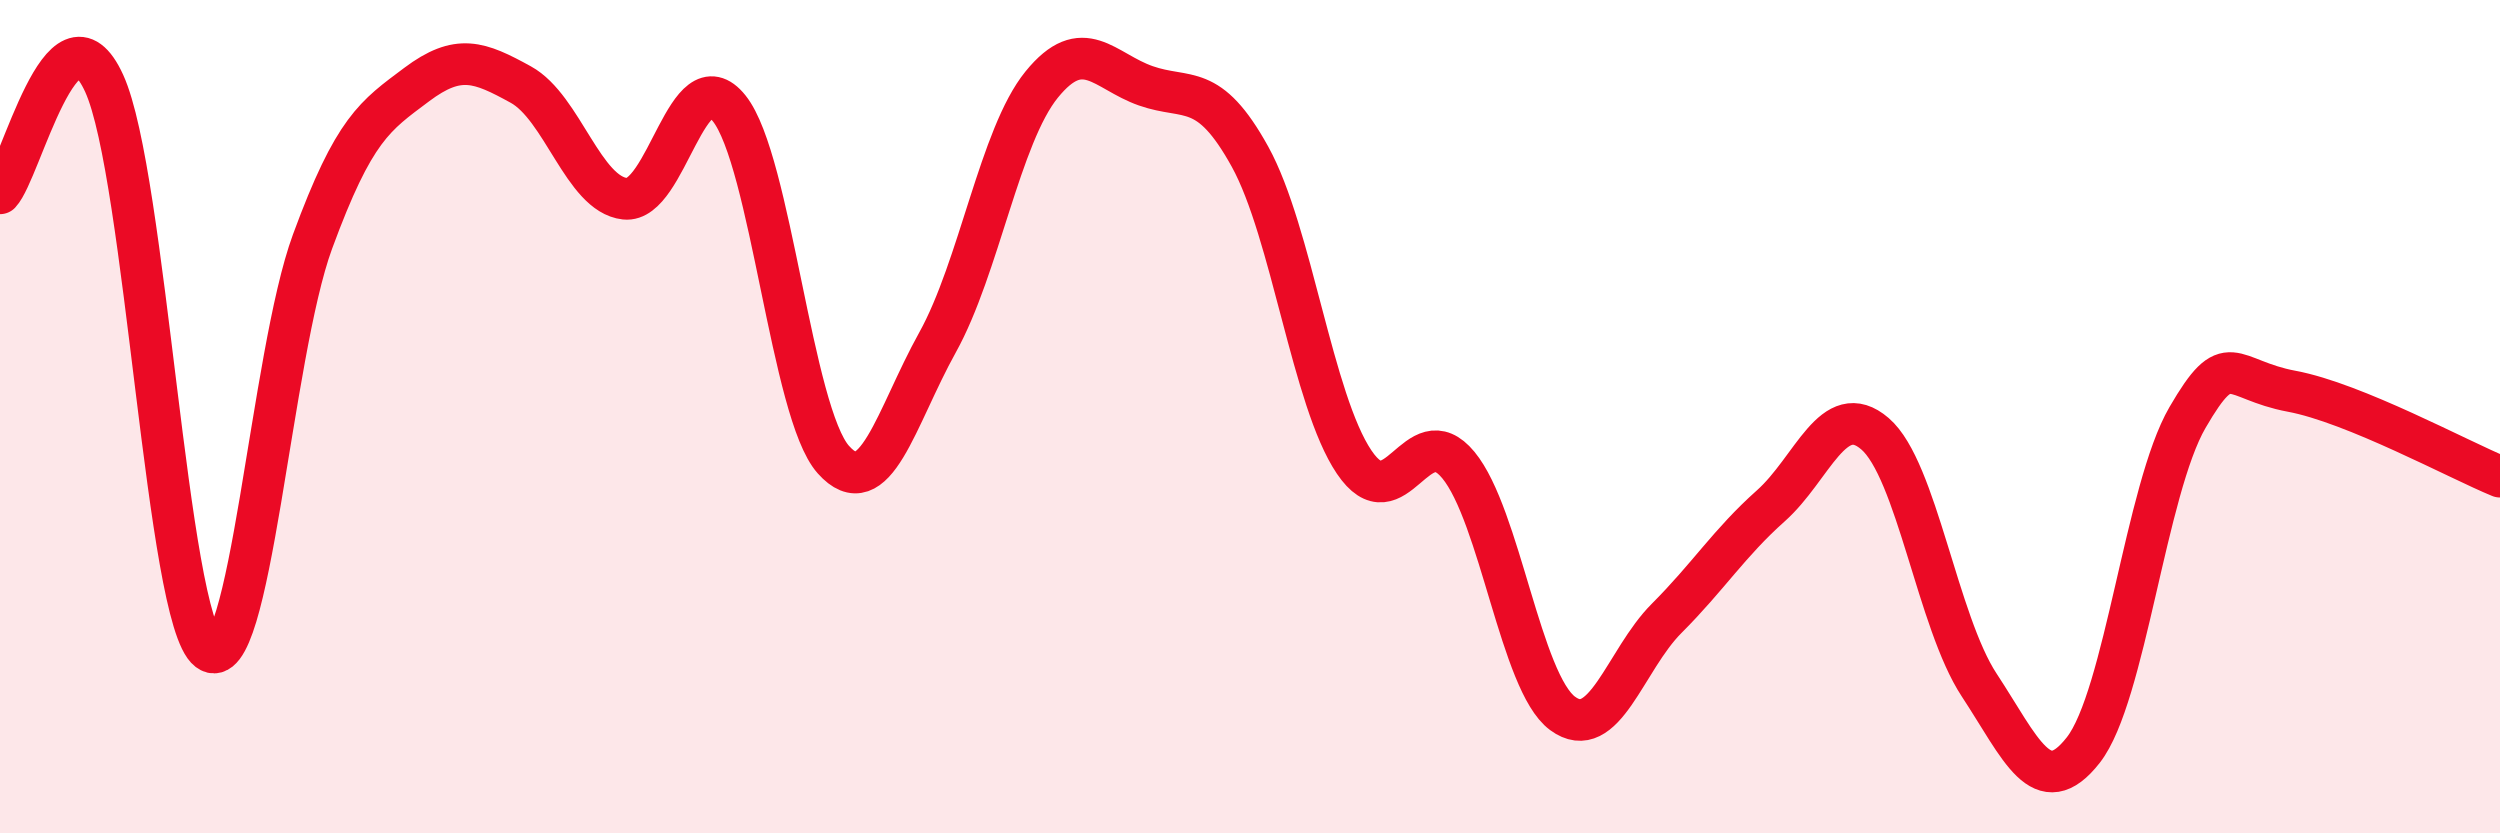
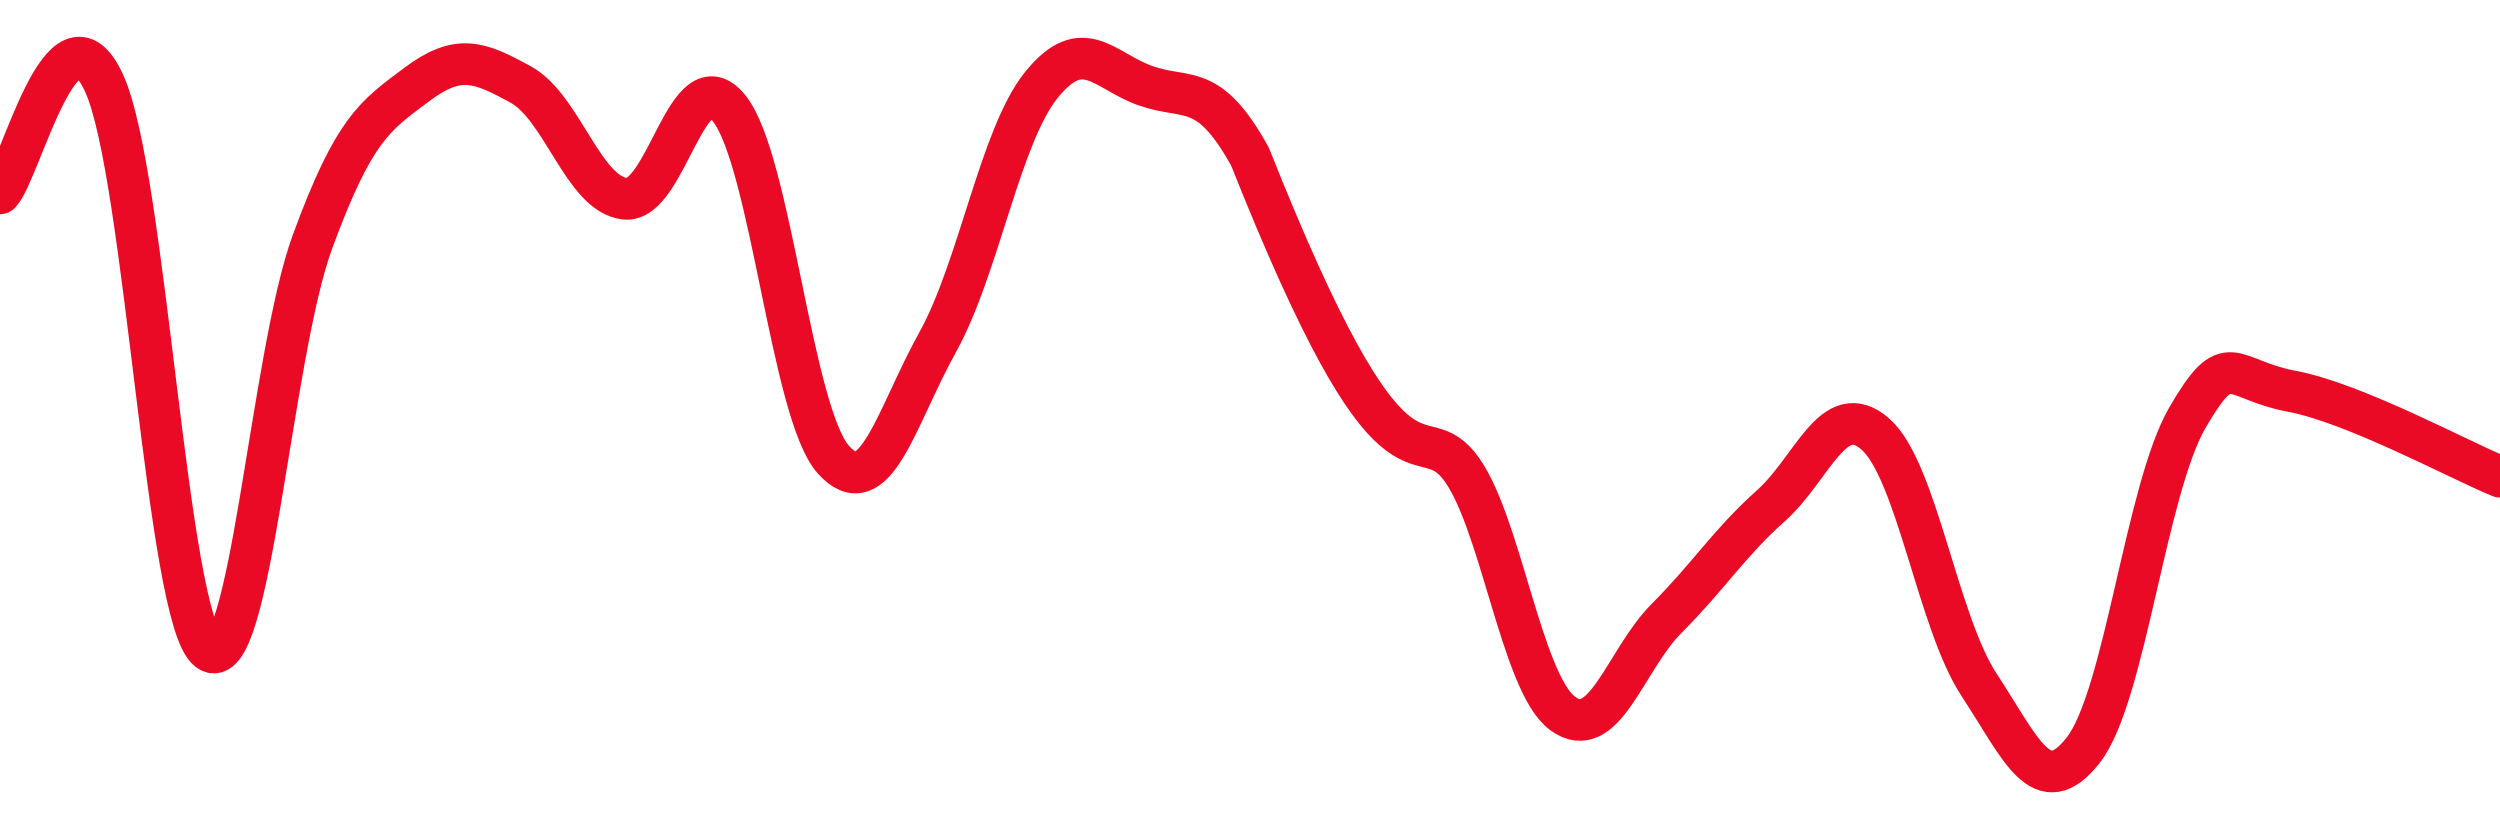
<svg xmlns="http://www.w3.org/2000/svg" width="60" height="20" viewBox="0 0 60 20">
-   <path d="M 0,4.64 C 0.5,4.11 1.5,-0.19 2.5,2 C 3.5,4.19 4,14.85 5,15.61 C 6,16.37 6.5,8.52 7.5,5.8 C 8.5,3.08 9,2.78 10,2.03 C 11,1.28 11.5,1.48 12.5,2.03 C 13.5,2.58 14,4.66 15,4.77 C 16,4.88 16.5,1.35 17.5,2.6 C 18.5,3.85 19,9.91 20,11.03 C 21,12.15 21.5,10.02 22.5,8.22 C 23.5,6.42 24,3.26 25,2.03 C 26,0.8 26.5,1.71 27.5,2.06 C 28.5,2.41 29,1.95 30,3.76 C 31,5.57 31.5,9.61 32.5,11.09 C 33.5,12.57 34,9.95 35,11.16 C 36,12.37 36.5,16.38 37.5,17.12 C 38.5,17.86 39,15.84 40,14.84 C 41,13.84 41.5,13.03 42.5,12.14 C 43.5,11.25 44,9.55 45,10.41 C 46,11.27 46.5,14.92 47.5,16.44 C 48.5,17.96 49,19.28 50,18 C 51,16.72 51.5,11.74 52.5,10.02 C 53.5,8.3 53.5,9.11 55,9.39 C 56.5,9.67 59,11.03 60,11.44L60 20L0 20Z" fill="#EB0A25" opacity="0.1" stroke-linecap="round" stroke-linejoin="round" />
-   <path d="M 0,4.64 C 0.5,4.11 1.5,-0.19 2.5,2 C 3.5,4.19 4,14.85 5,15.61 C 6,16.37 6.5,8.52 7.5,5.8 C 8.5,3.08 9,2.78 10,2.03 C 11,1.28 11.5,1.48 12.5,2.03 C 13.5,2.58 14,4.66 15,4.77 C 16,4.88 16.5,1.35 17.5,2.6 C 18.5,3.85 19,9.91 20,11.03 C 21,12.15 21.5,10.02 22.5,8.22 C 23.5,6.42 24,3.26 25,2.03 C 26,0.8 26.5,1.71 27.5,2.06 C 28.5,2.41 29,1.95 30,3.76 C 31,5.57 31.5,9.61 32.5,11.09 C 33.5,12.57 34,9.95 35,11.16 C 36,12.37 36.5,16.38 37.5,17.12 C 38.5,17.86 39,15.84 40,14.84 C 41,13.84 41.5,13.03 42.5,12.14 C 43.5,11.25 44,9.55 45,10.41 C 46,11.27 46.5,14.92 47.5,16.44 C 48.5,17.96 49,19.28 50,18 C 51,16.72 51.5,11.74 52.5,10.02 C 53.5,8.3 53.5,9.11 55,9.39 C 56.5,9.67 59,11.03 60,11.44" stroke="#EB0A25" stroke-width="1" fill="none" stroke-linecap="round" stroke-linejoin="round" />
+   <path d="M 0,4.64 C 0.5,4.11 1.5,-0.19 2.5,2 C 3.5,4.19 4,14.85 5,15.61 C 6,16.37 6.5,8.52 7.5,5.8 C 8.5,3.08 9,2.78 10,2.03 C 11,1.28 11.5,1.48 12.5,2.03 C 13.5,2.58 14,4.66 15,4.77 C 16,4.88 16.5,1.35 17.5,2.6 C 18.5,3.85 19,9.91 20,11.03 C 21,12.15 21.5,10.02 22.5,8.22 C 23.5,6.42 24,3.26 25,2.03 C 26,0.8 26.5,1.71 27.5,2.06 C 28.5,2.41 29,1.95 30,3.76 C 33.5,12.57 34,9.95 35,11.16 C 36,12.37 36.5,16.38 37.5,17.12 C 38.5,17.86 39,15.84 40,14.84 C 41,13.84 41.5,13.03 42.5,12.14 C 43.5,11.25 44,9.55 45,10.41 C 46,11.27 46.5,14.92 47.5,16.44 C 48.5,17.96 49,19.28 50,18 C 51,16.72 51.5,11.74 52.5,10.02 C 53.5,8.3 53.5,9.11 55,9.39 C 56.5,9.67 59,11.03 60,11.44" stroke="#EB0A25" stroke-width="1" fill="none" stroke-linecap="round" stroke-linejoin="round" />
</svg>